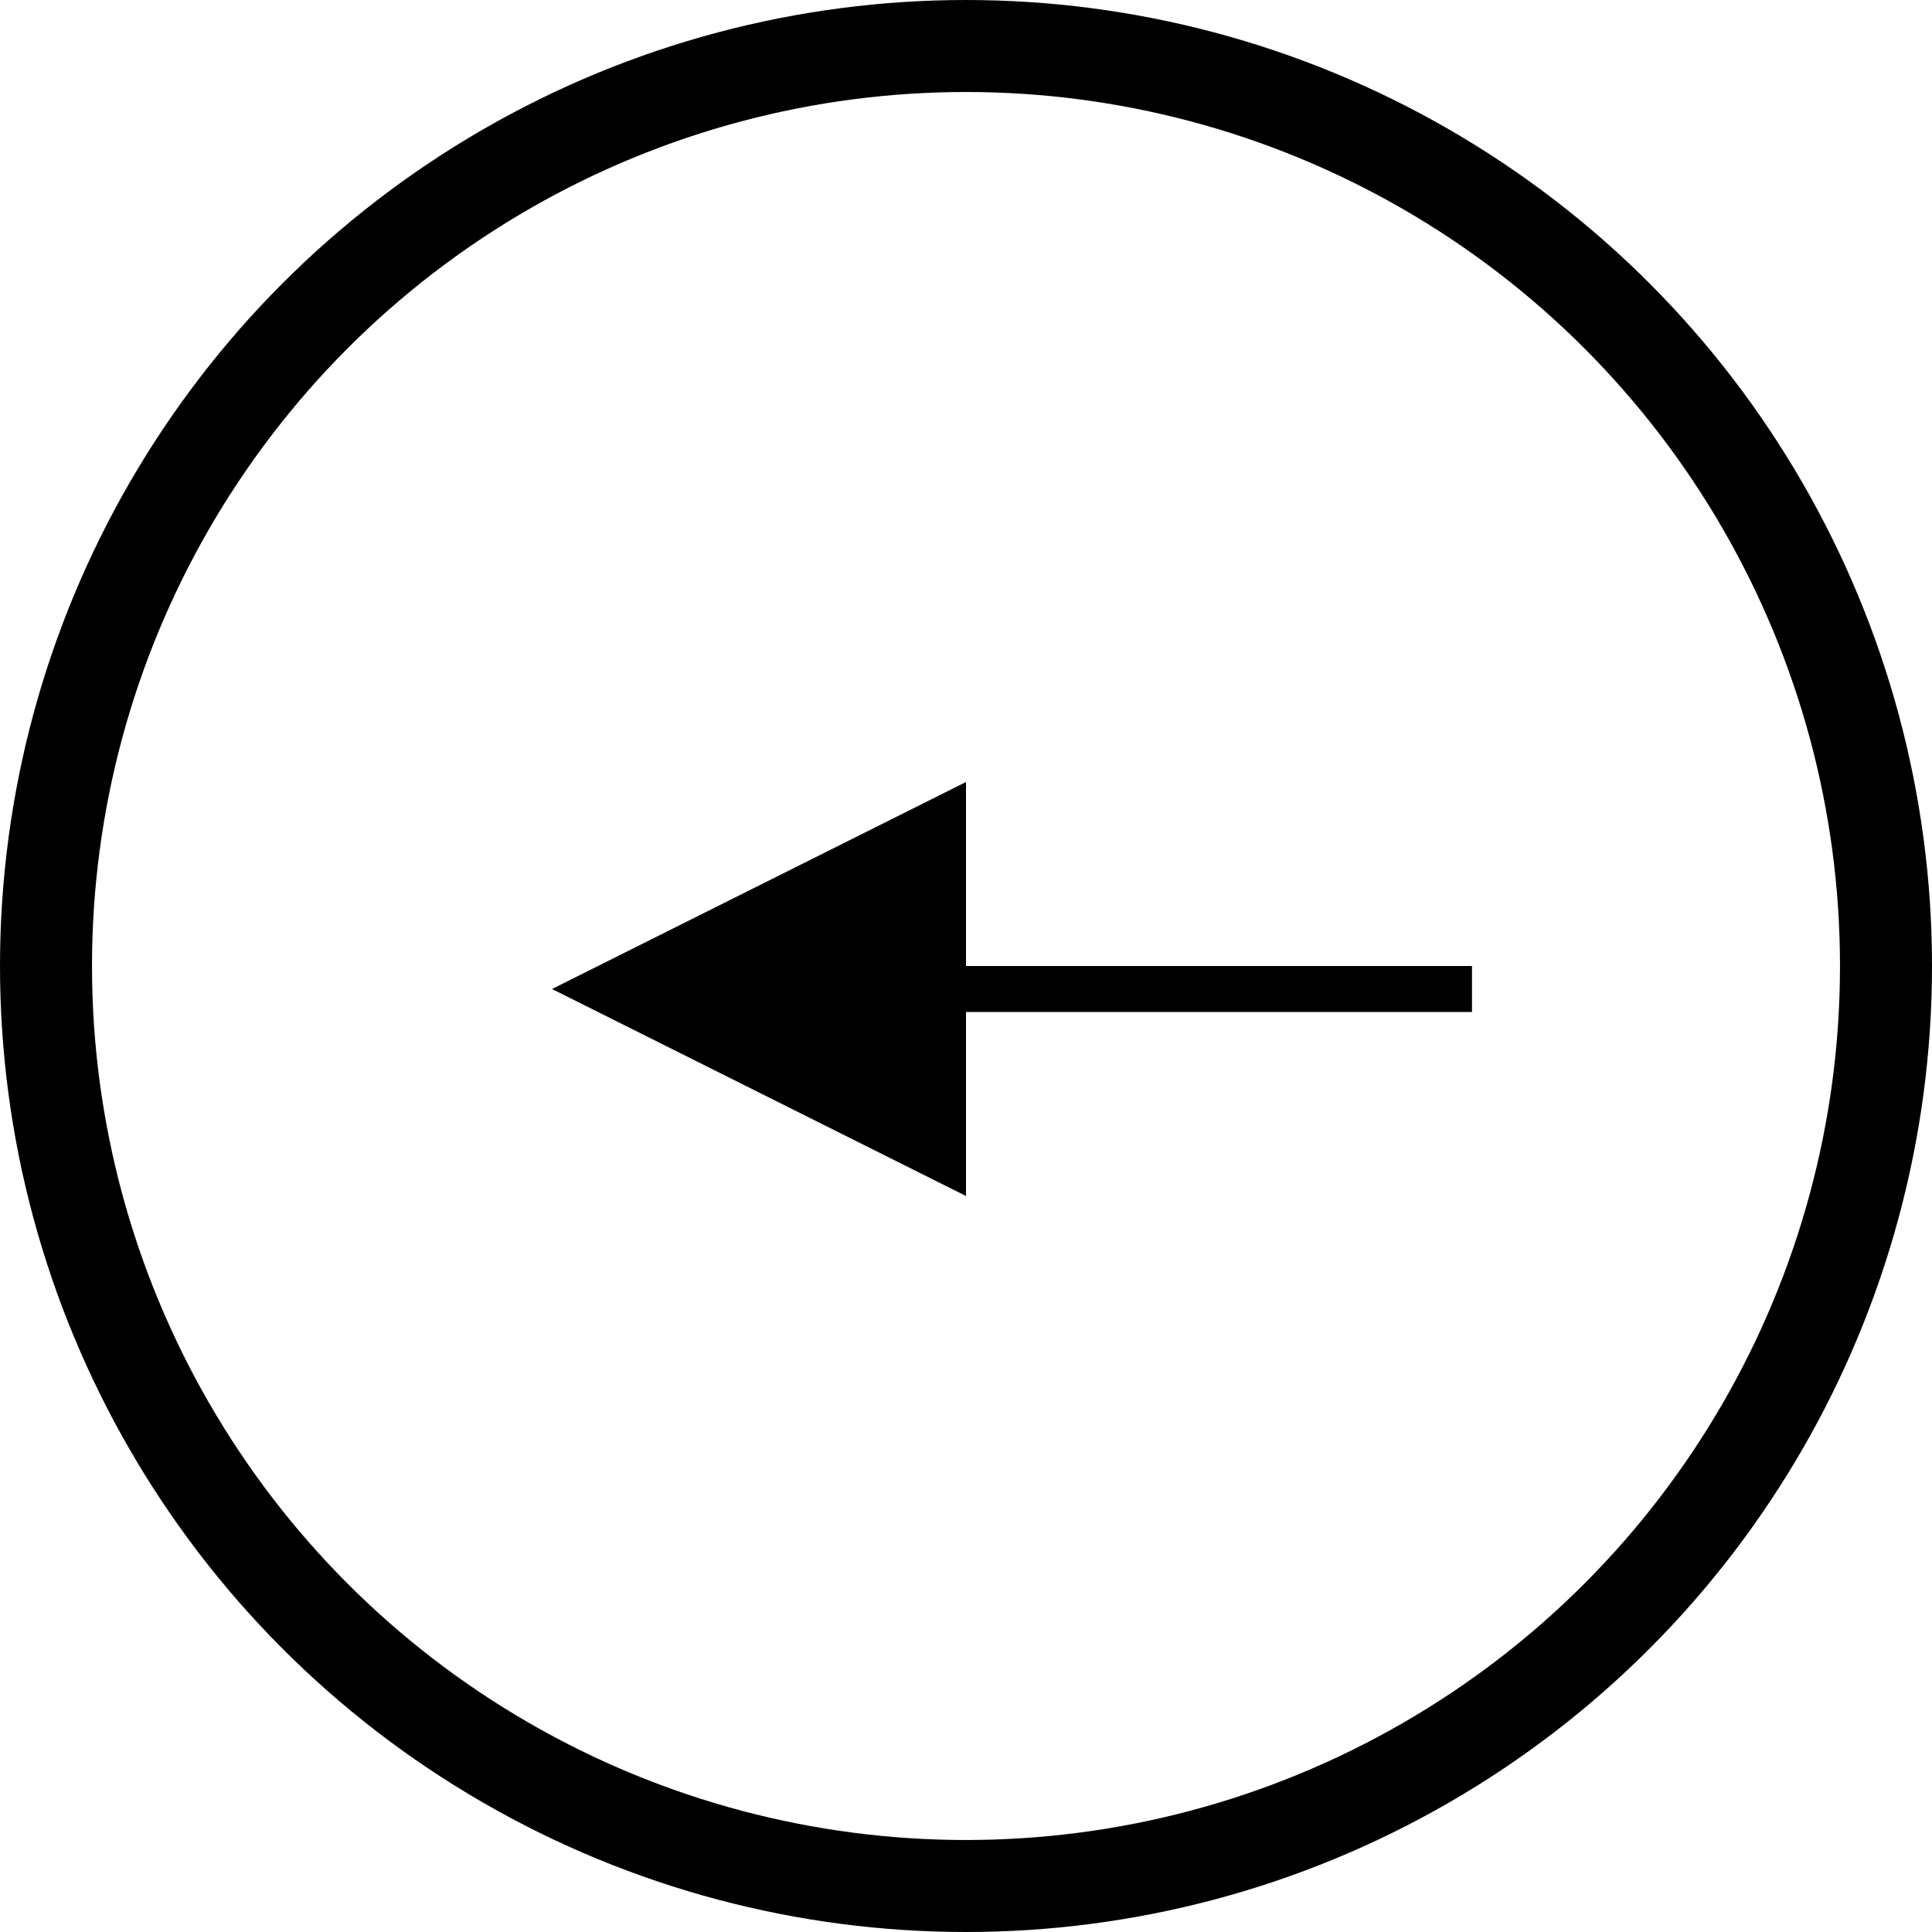
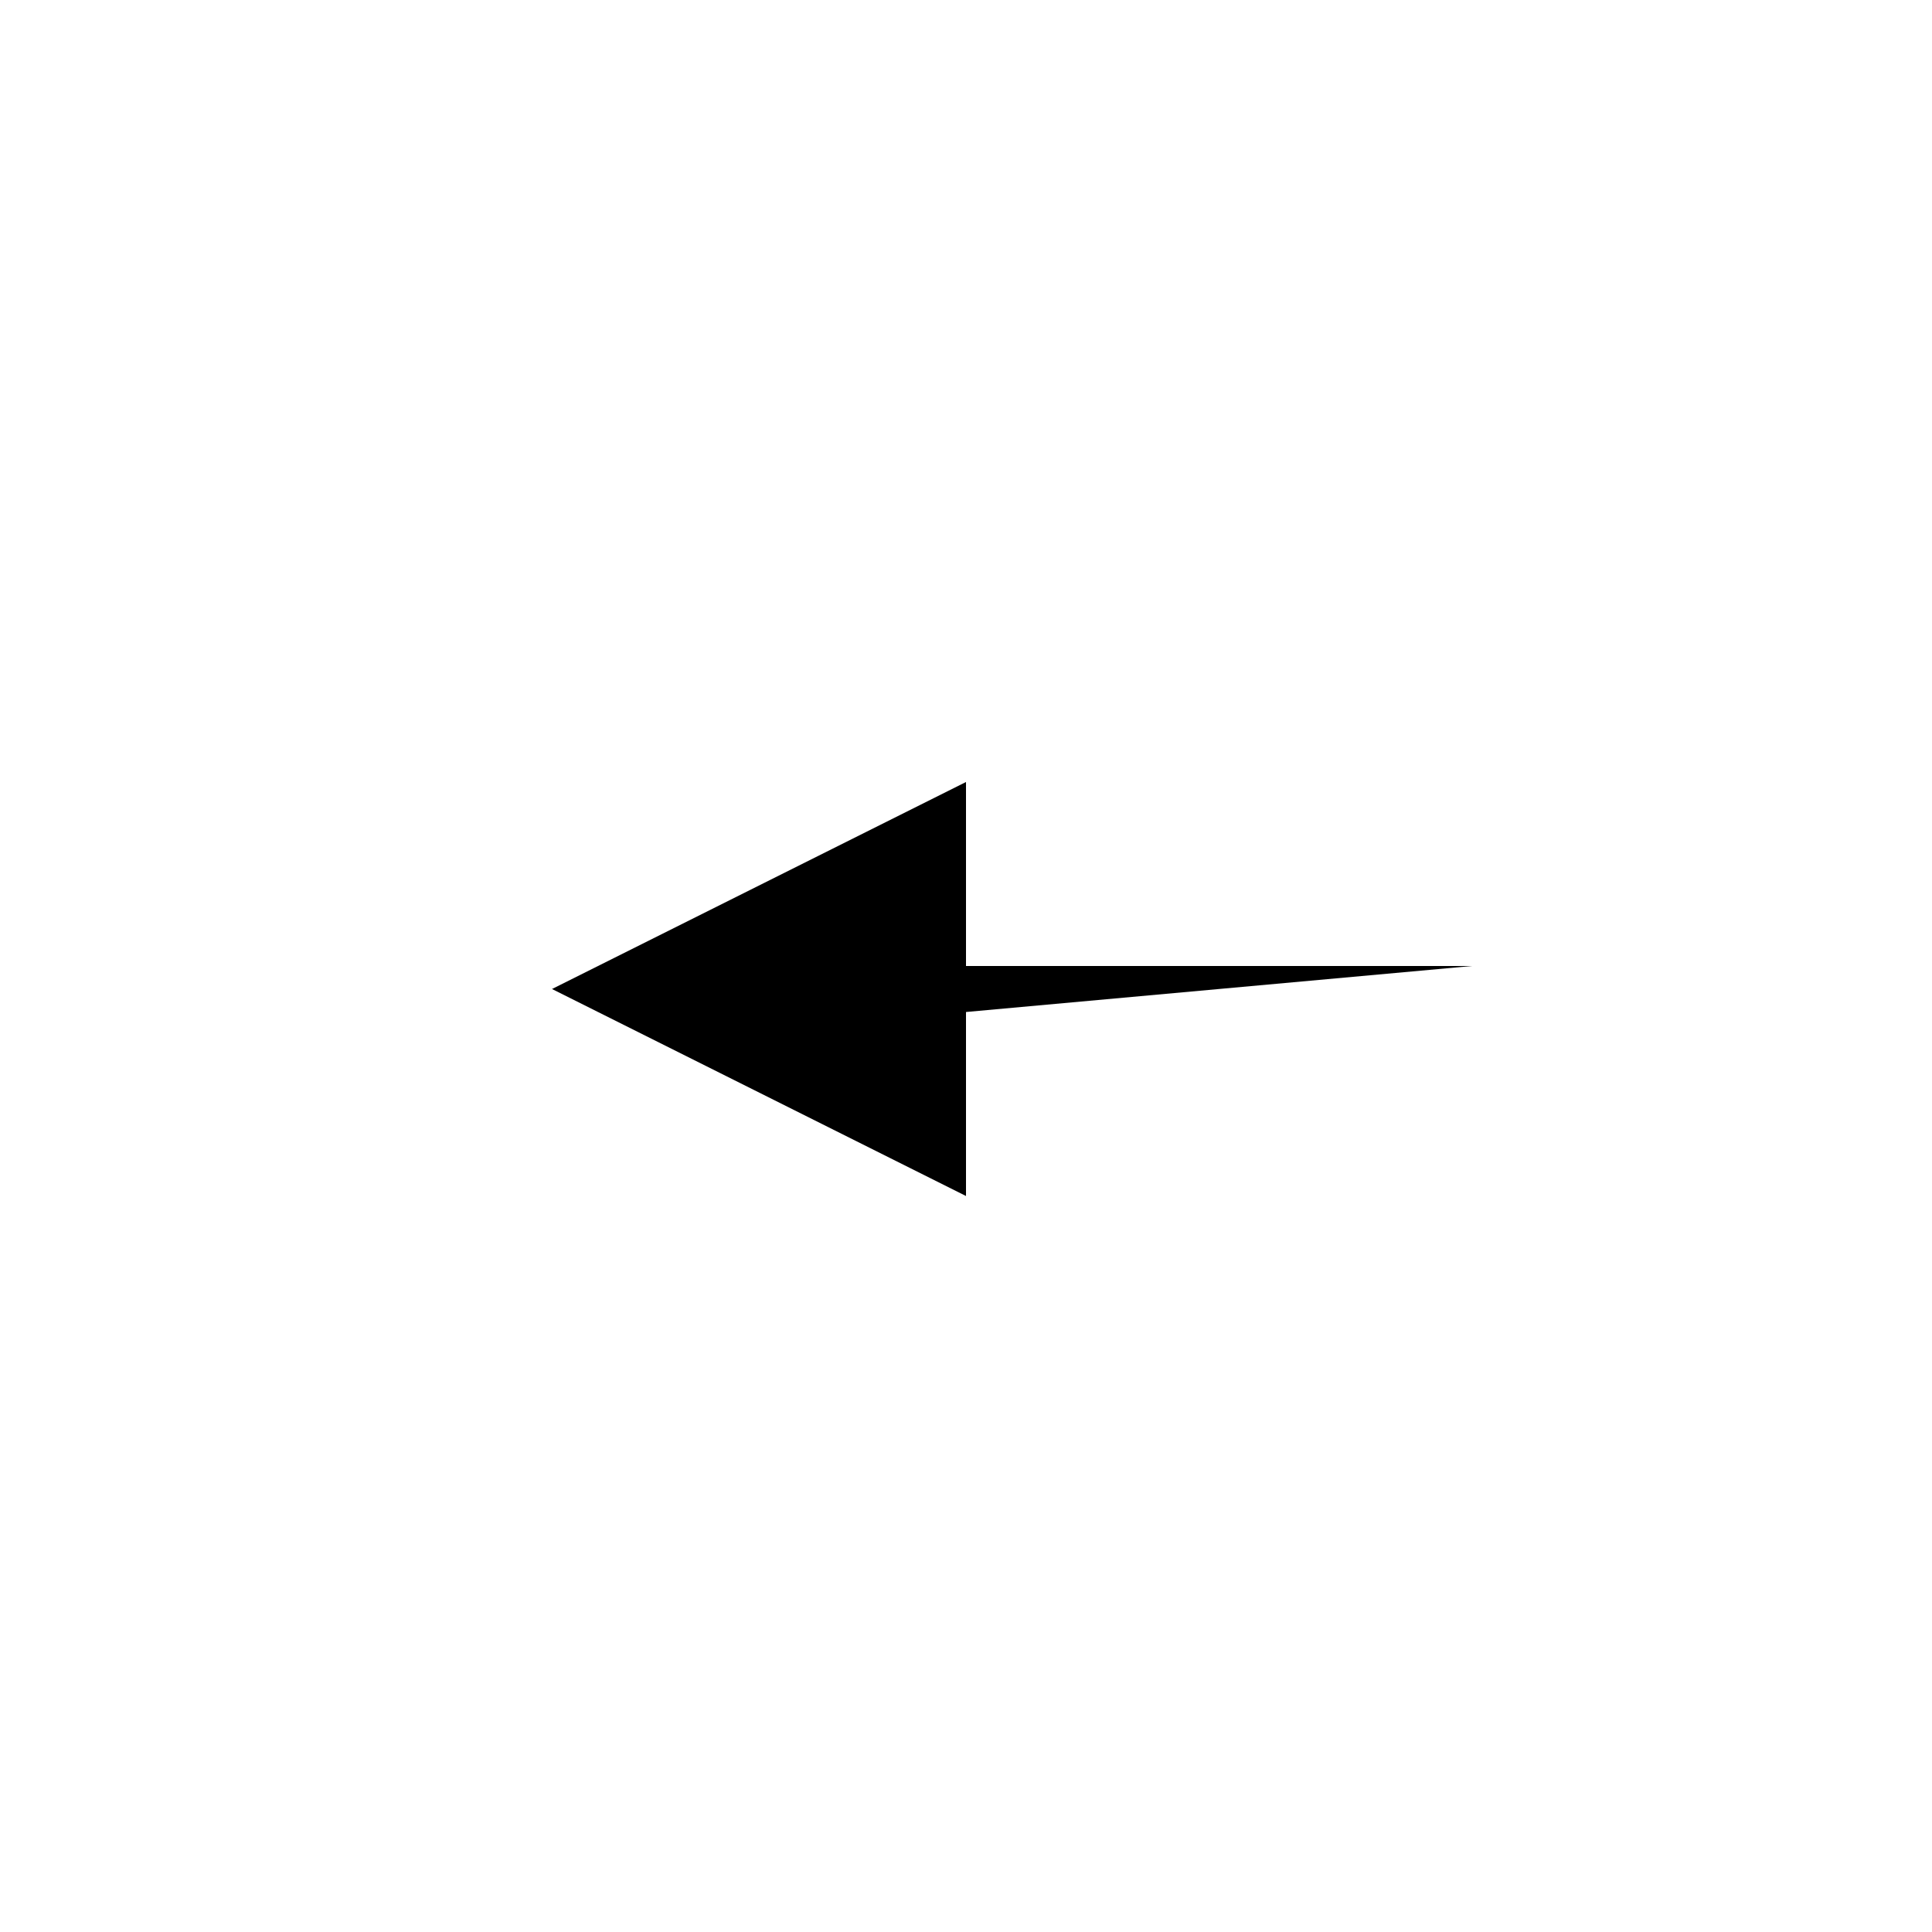
<svg xmlns="http://www.w3.org/2000/svg" width="42px" height="42px" viewBox="0 0 42 42" version="1.1">
  <title>arrow-right</title>
  <desc>Created with Sketch.</desc>
  <g id="Page-1" stroke="none" stroke-width="1" fill="none" fill-rule="evenodd">
    <g id="arrow-right" transform="translate(21, 21) scale(-1, 1) translate(-21, -21) ">
-       <circle id="Oval" stroke="#000000" stroke-width="2" cx="21" cy="21" r="20" />
-       <path id="Line-3" d="M21,17 L30,21.5 L21,26 L21,22 L10,22 L10,21 L21,21 L21,17 Z" fill="#000000" fill-rule="nonzero" />
+       <path id="Line-3" d="M21,17 L30,21.5 L21,26 L21,22 L10,21 L21,21 L21,17 Z" fill="#000000" fill-rule="nonzero" />
    </g>
  </g>
</svg>